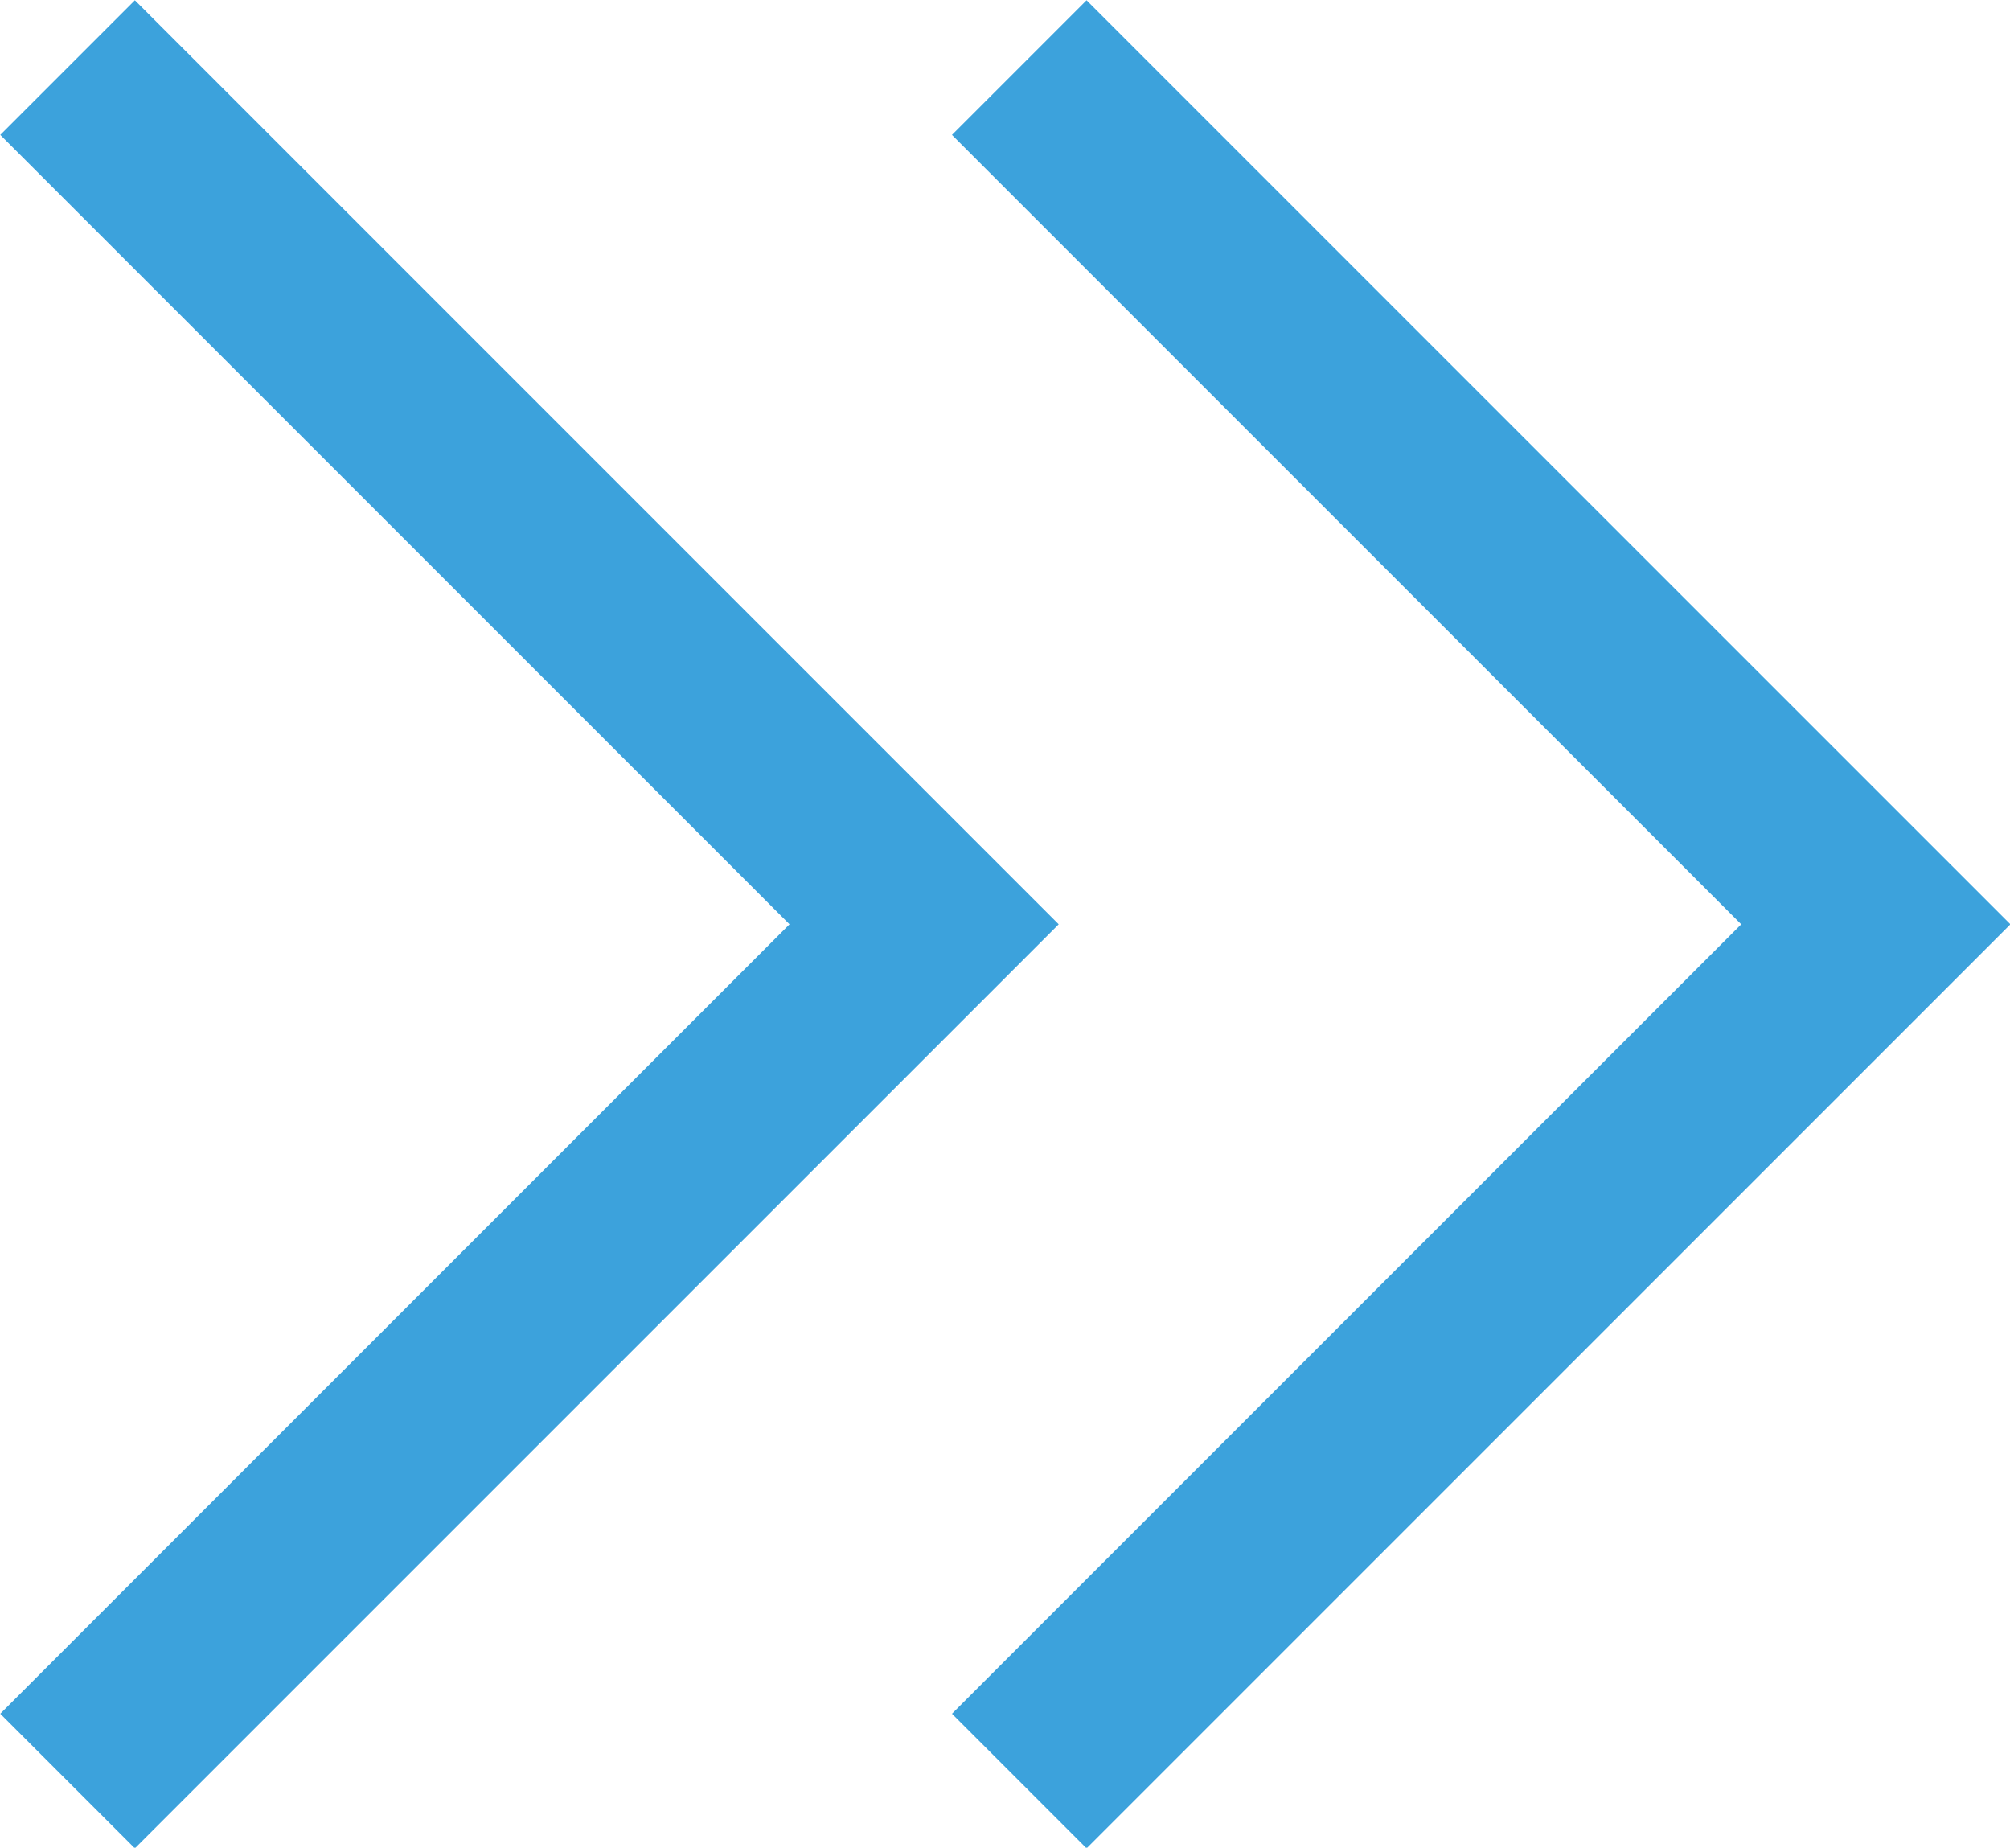
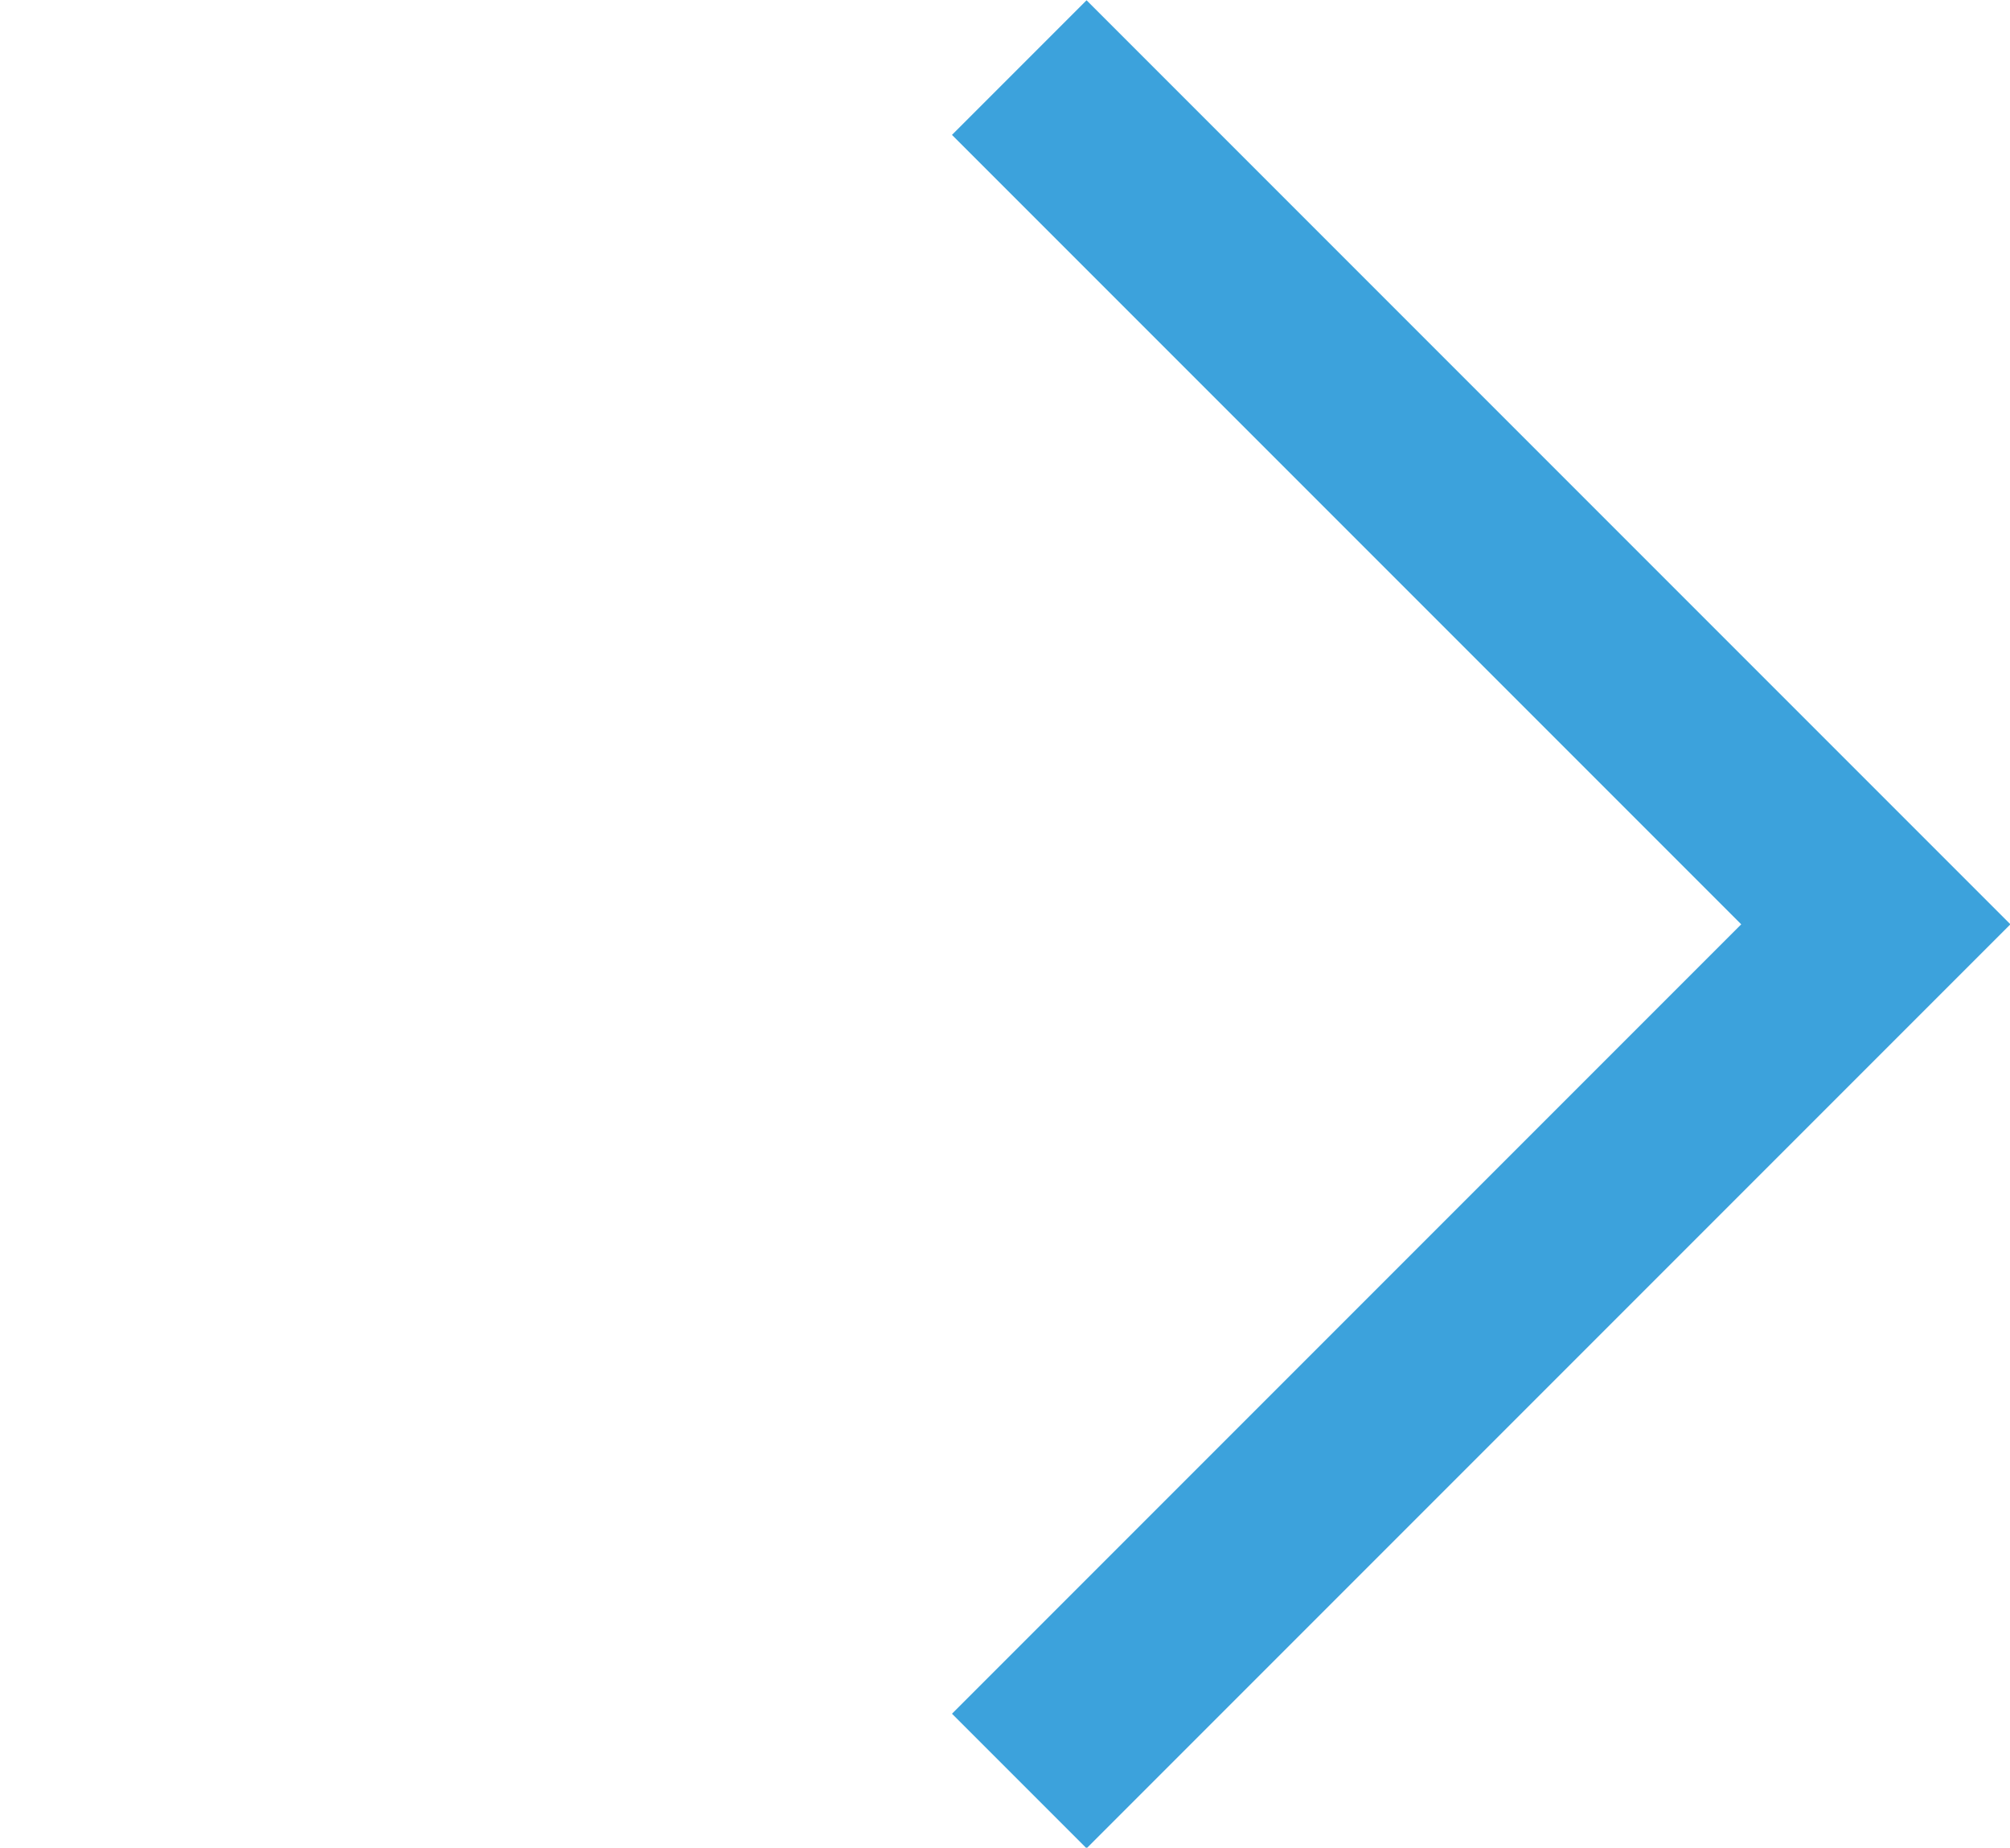
<svg xmlns="http://www.w3.org/2000/svg" id="_レイヤー_2" viewBox="0 0 21.12 19.41">
  <defs>
    <style>.cls-1{fill:none;stroke:#3ca2dc;stroke-miterlimit:10;stroke-width:2px;}</style>
  </defs>
  <g id="open">
-     <polyline class="cls-1" points=".71 .71 9.71 9.71 .71 18.71" />
    <polyline class="cls-1" points="10.71 .71 19.71 9.71 10.71 18.71" />
  </g>
</svg>